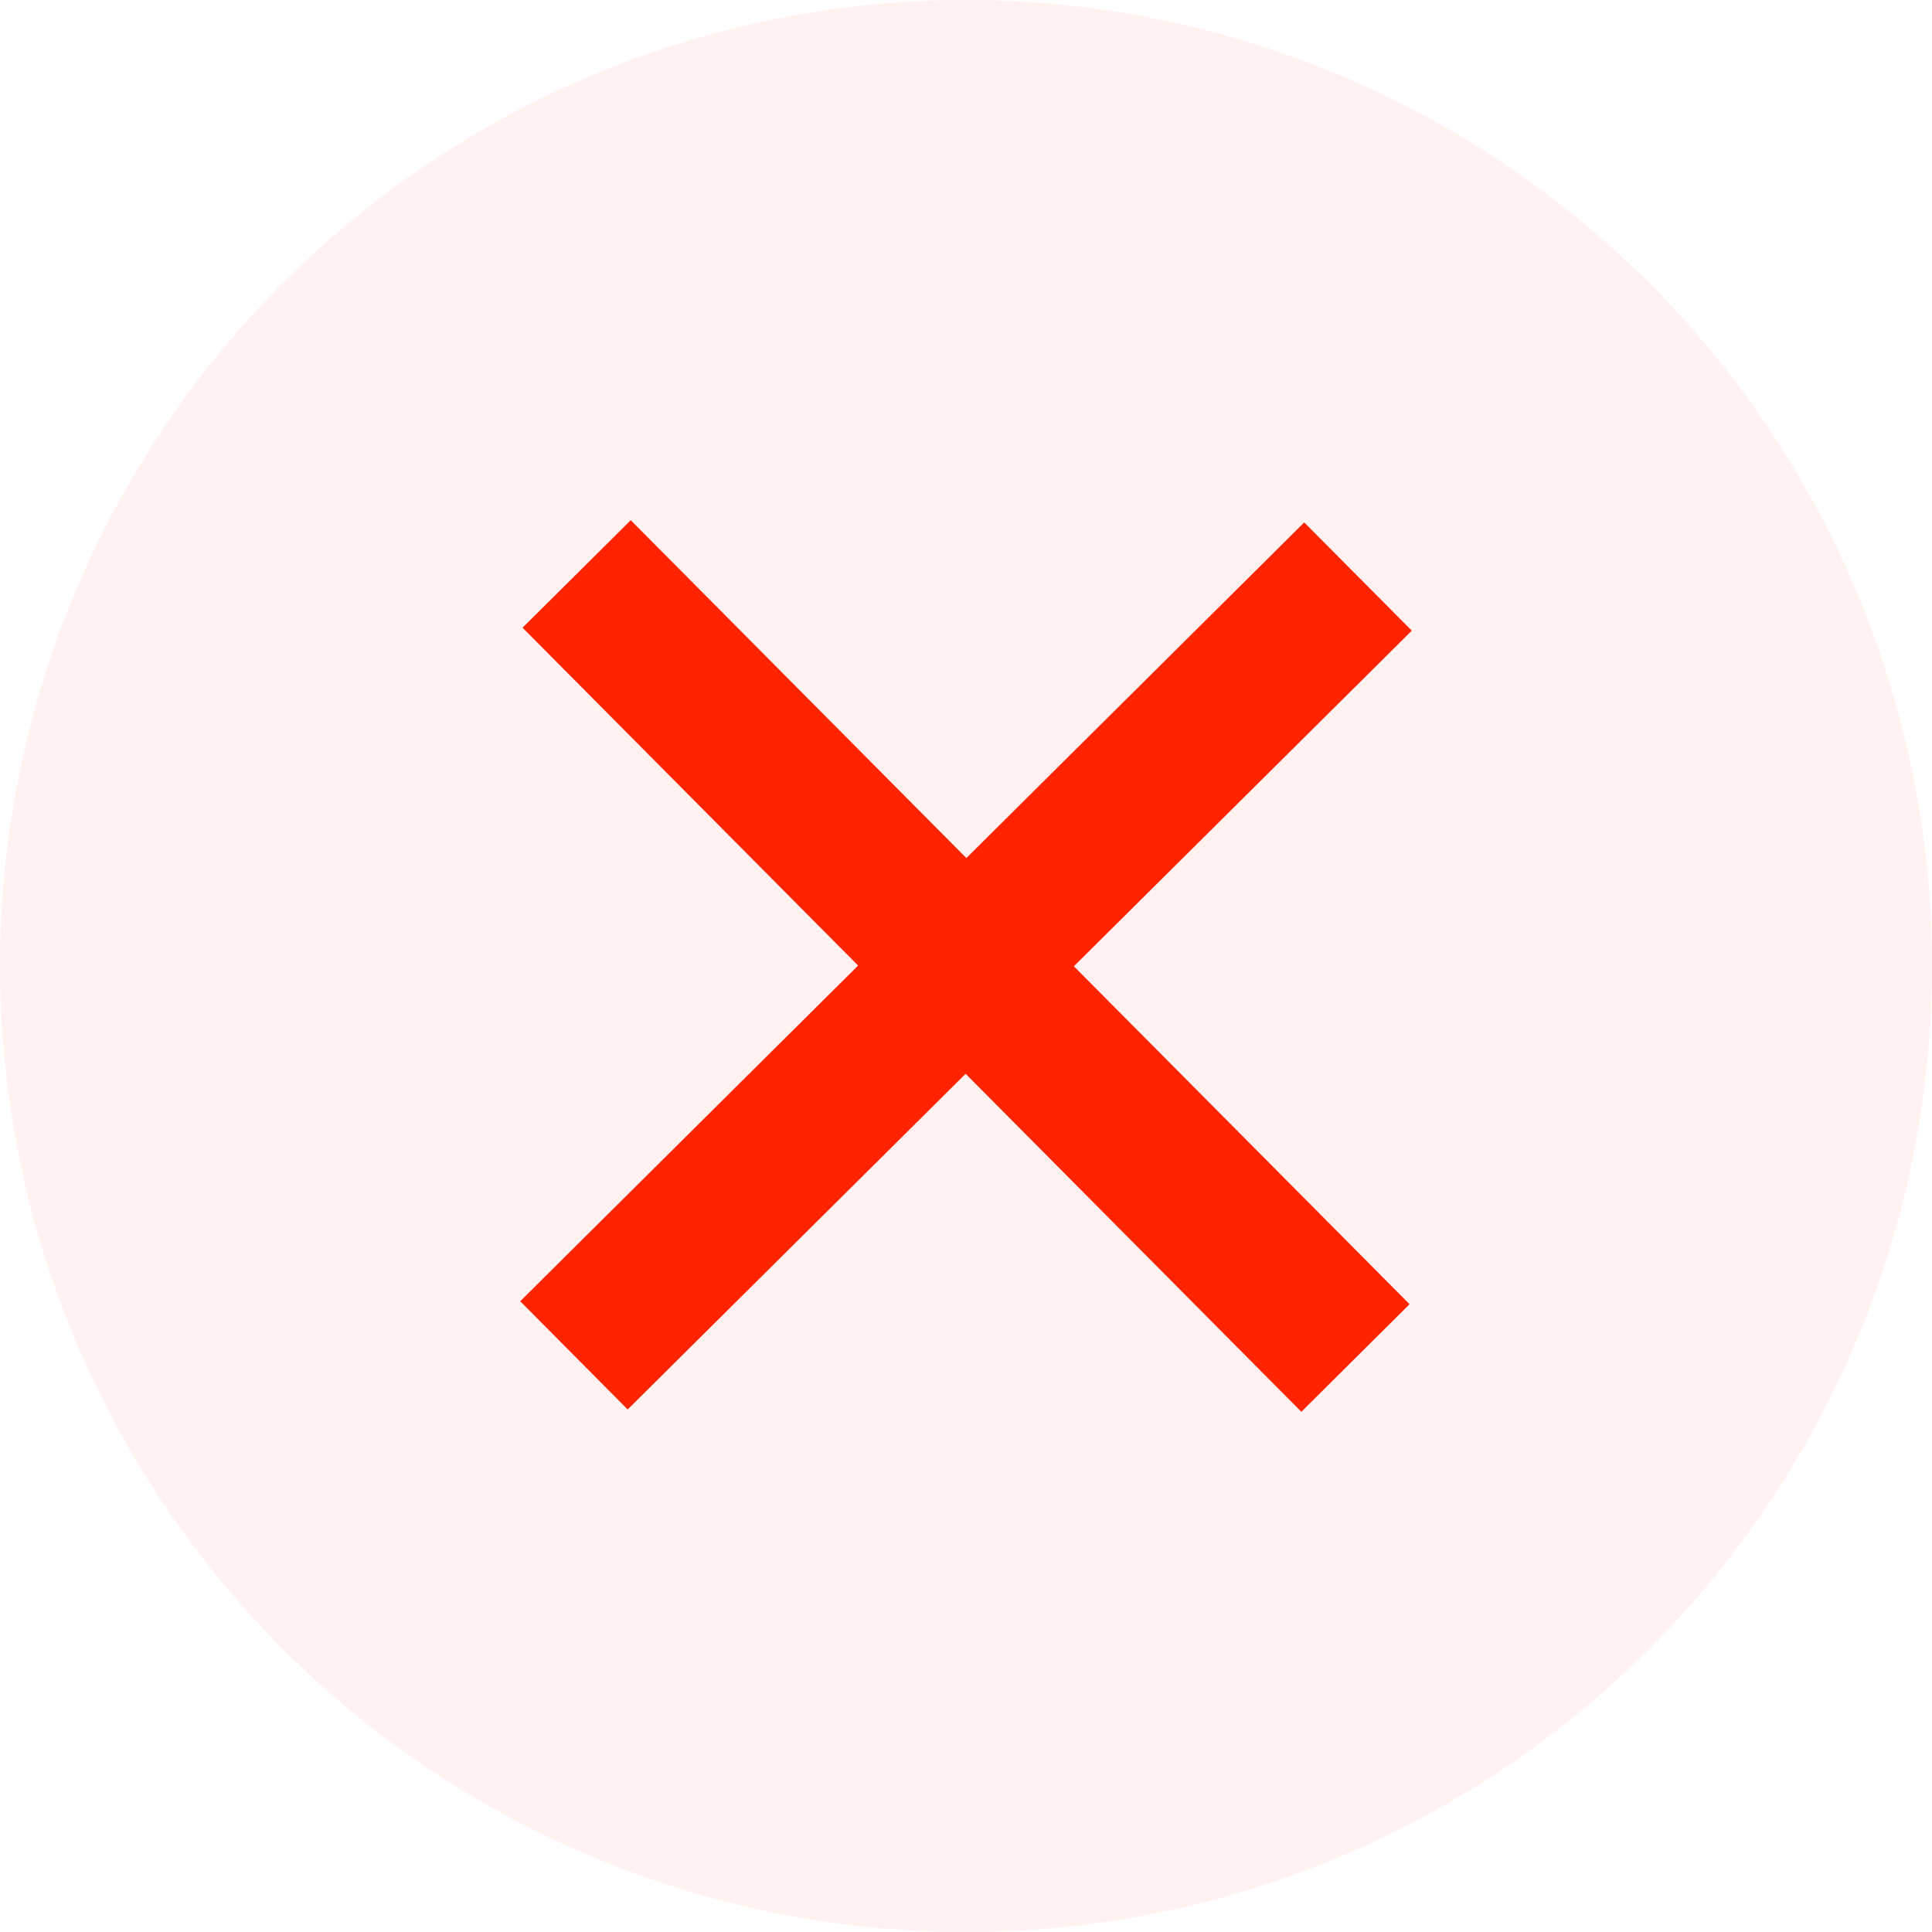
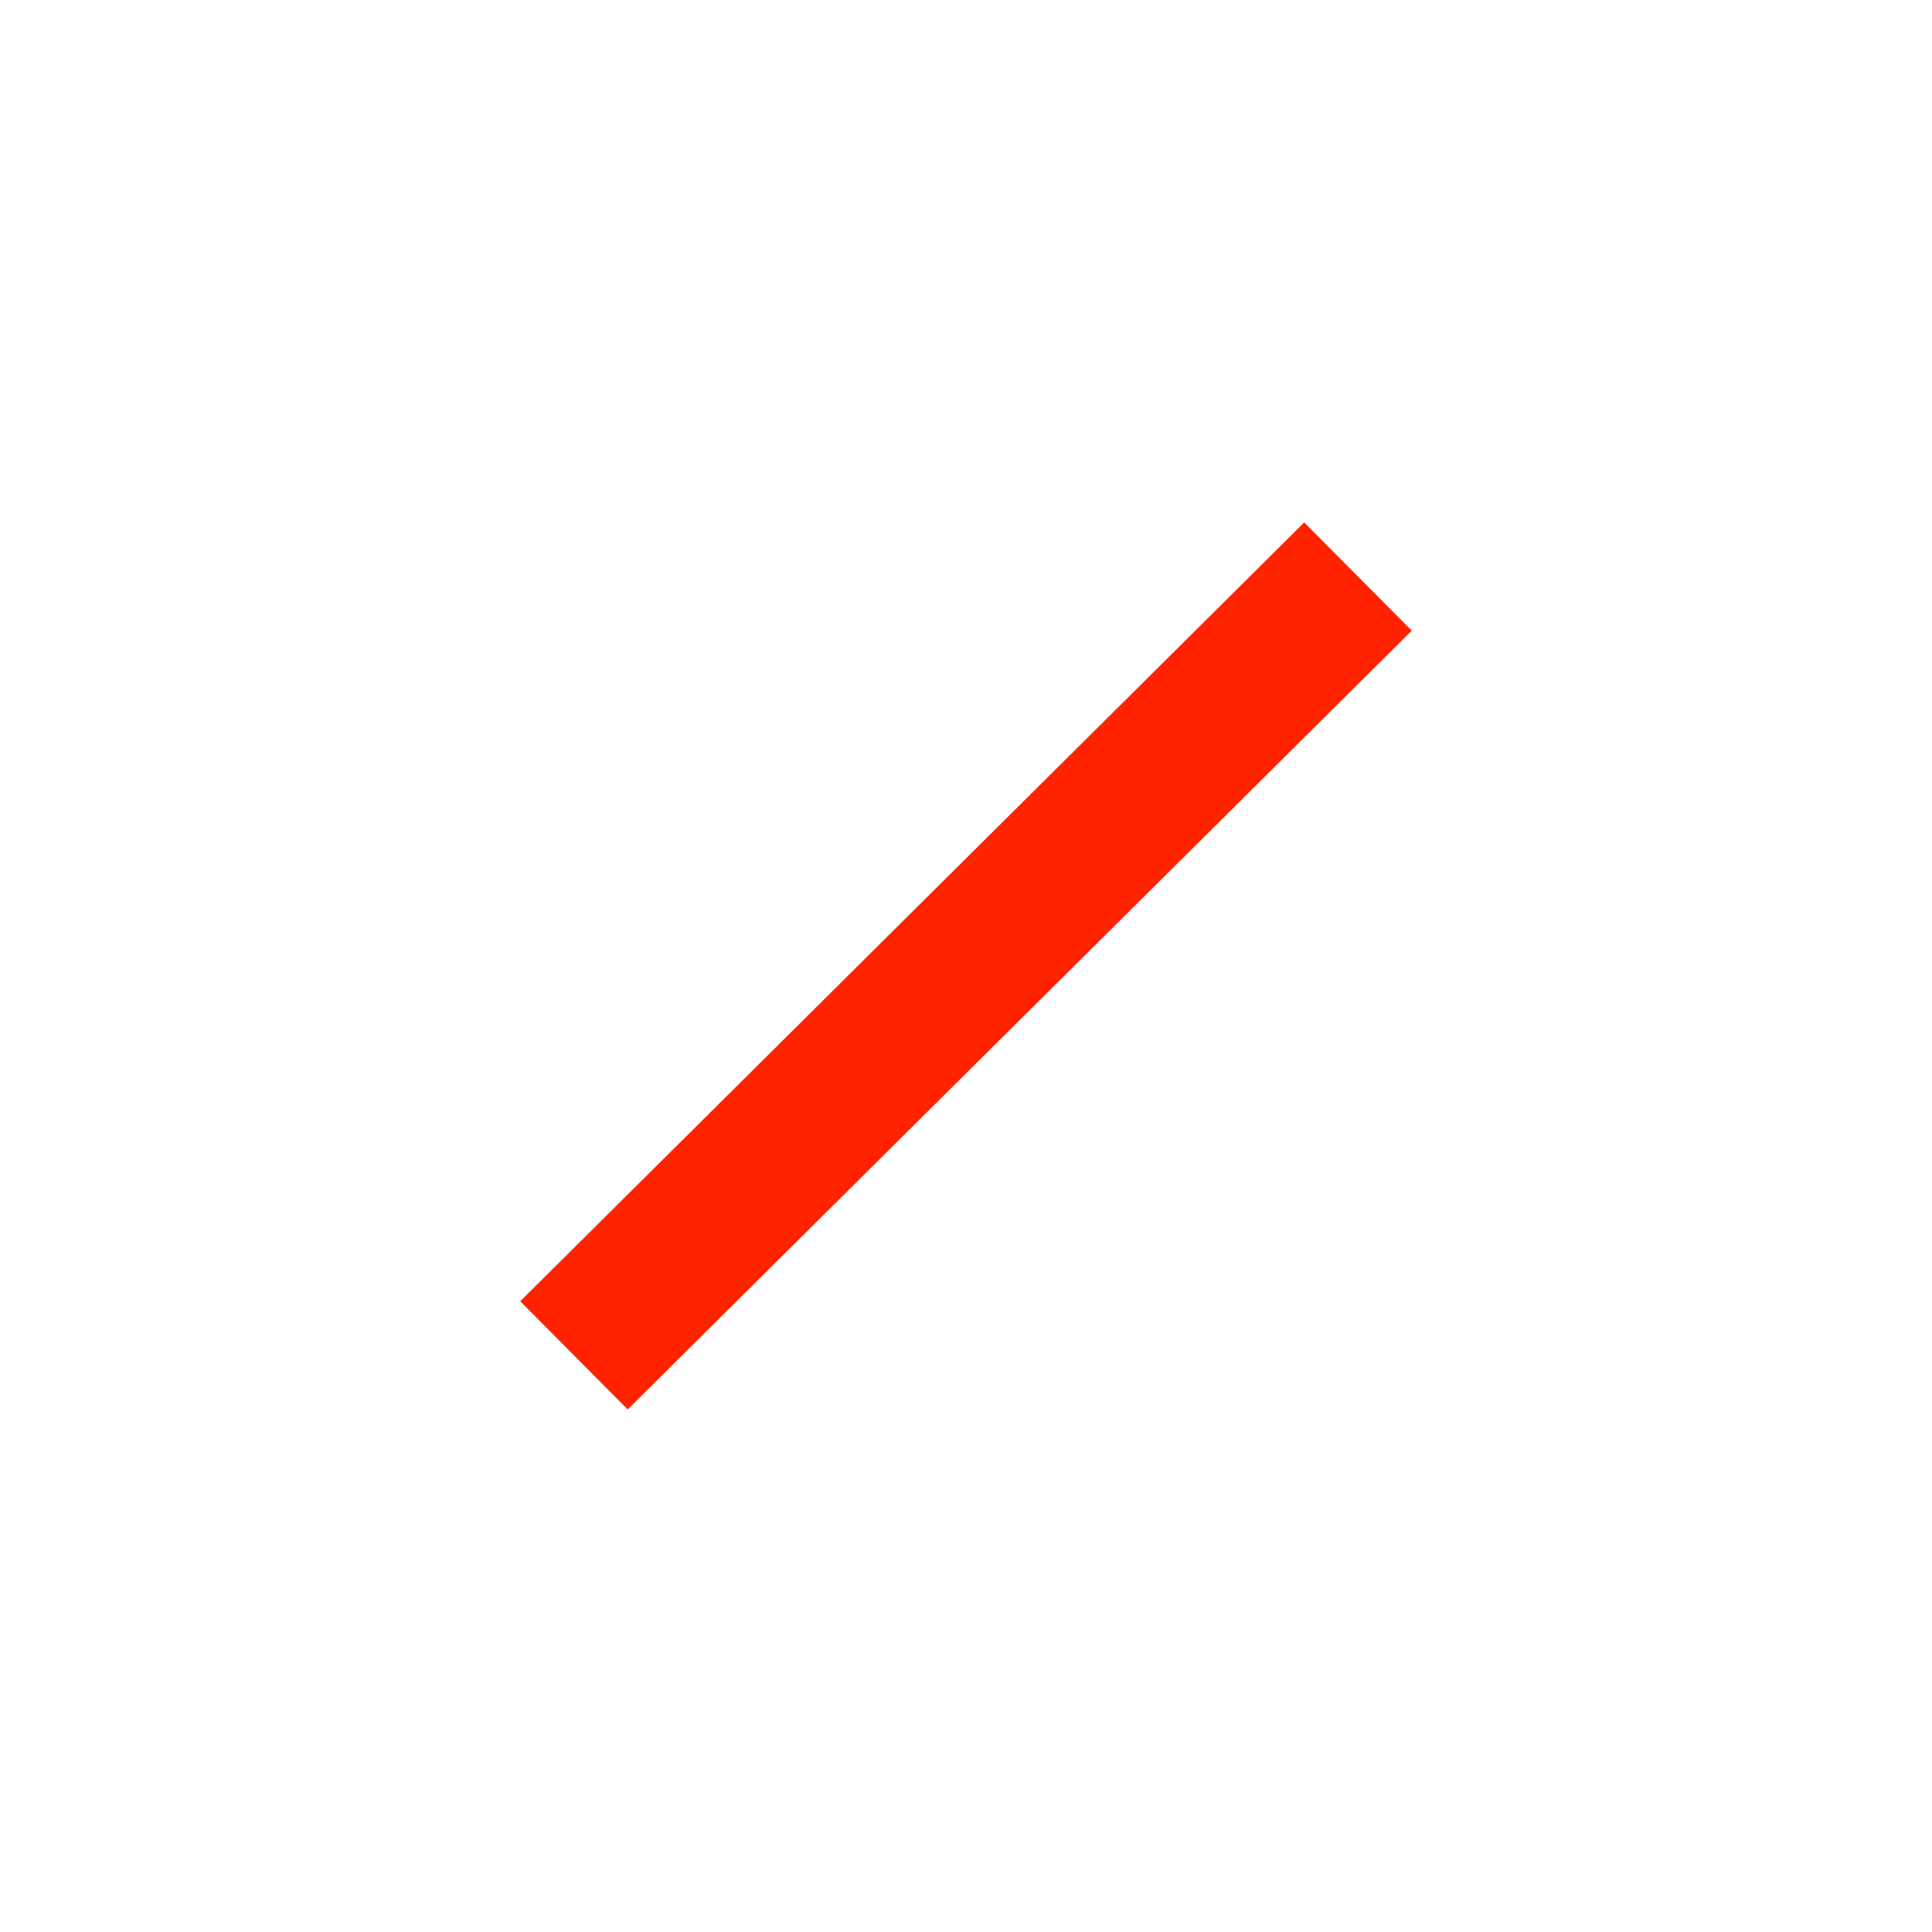
<svg xmlns="http://www.w3.org/2000/svg" width="19" height="19" viewBox="0 0 19 19">
-   <circle id="Ellipse_1434" data-name="Ellipse 1434" cx="9.5" cy="9.5" r="9.5" fill="rgba(255,35,0,0.06)" />
  <g id="Group_3160" data-name="Group 3160" transform="translate(-6947.917 -2193.993)">
-     <path id="Path_2152" data-name="Path 2152" d="M.529,8.191-.529,7.127,7.182-.532,8.239.532Z" transform="translate(6953.588 2207.348) rotate(-90)" fill="#ff2300" />
    <path id="Path_2153" data-name="Path 2153" d="M.529,8.191-.529,7.127,7.182-.532,8.239.532Z" transform="translate(6961.272 2207.322) rotate(180)" fill="#ff2300" />
  </g>
</svg>